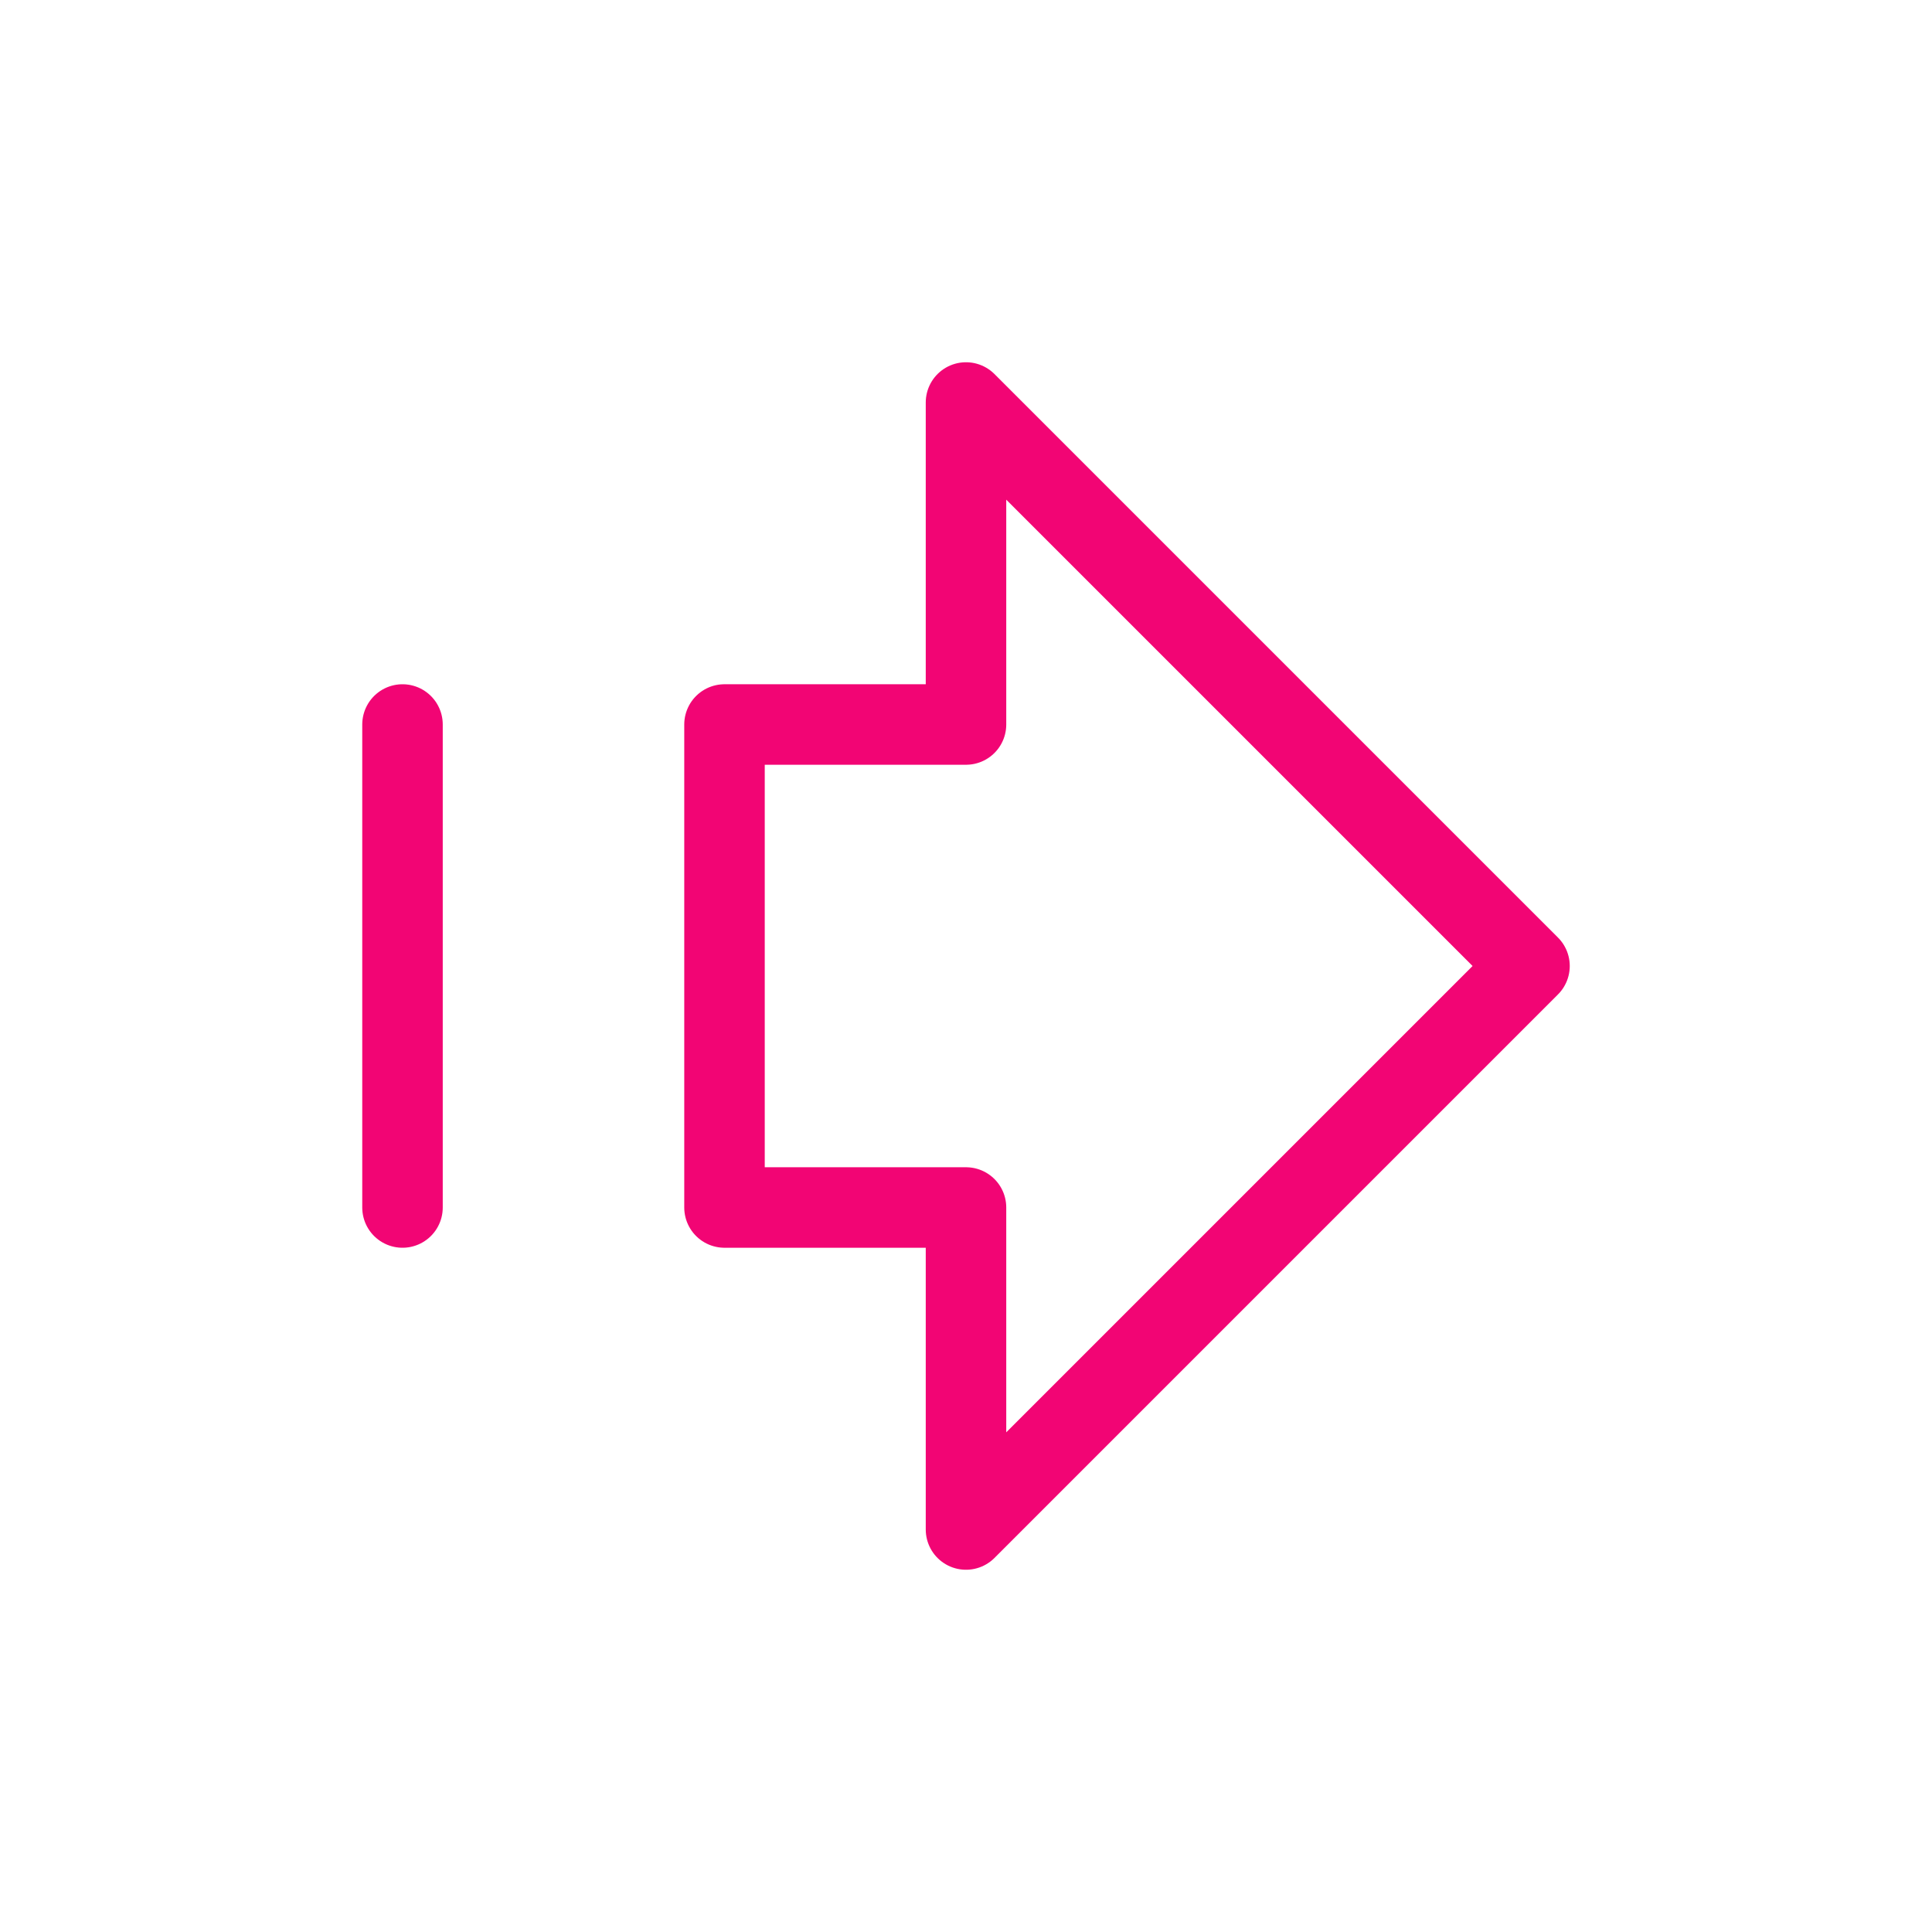
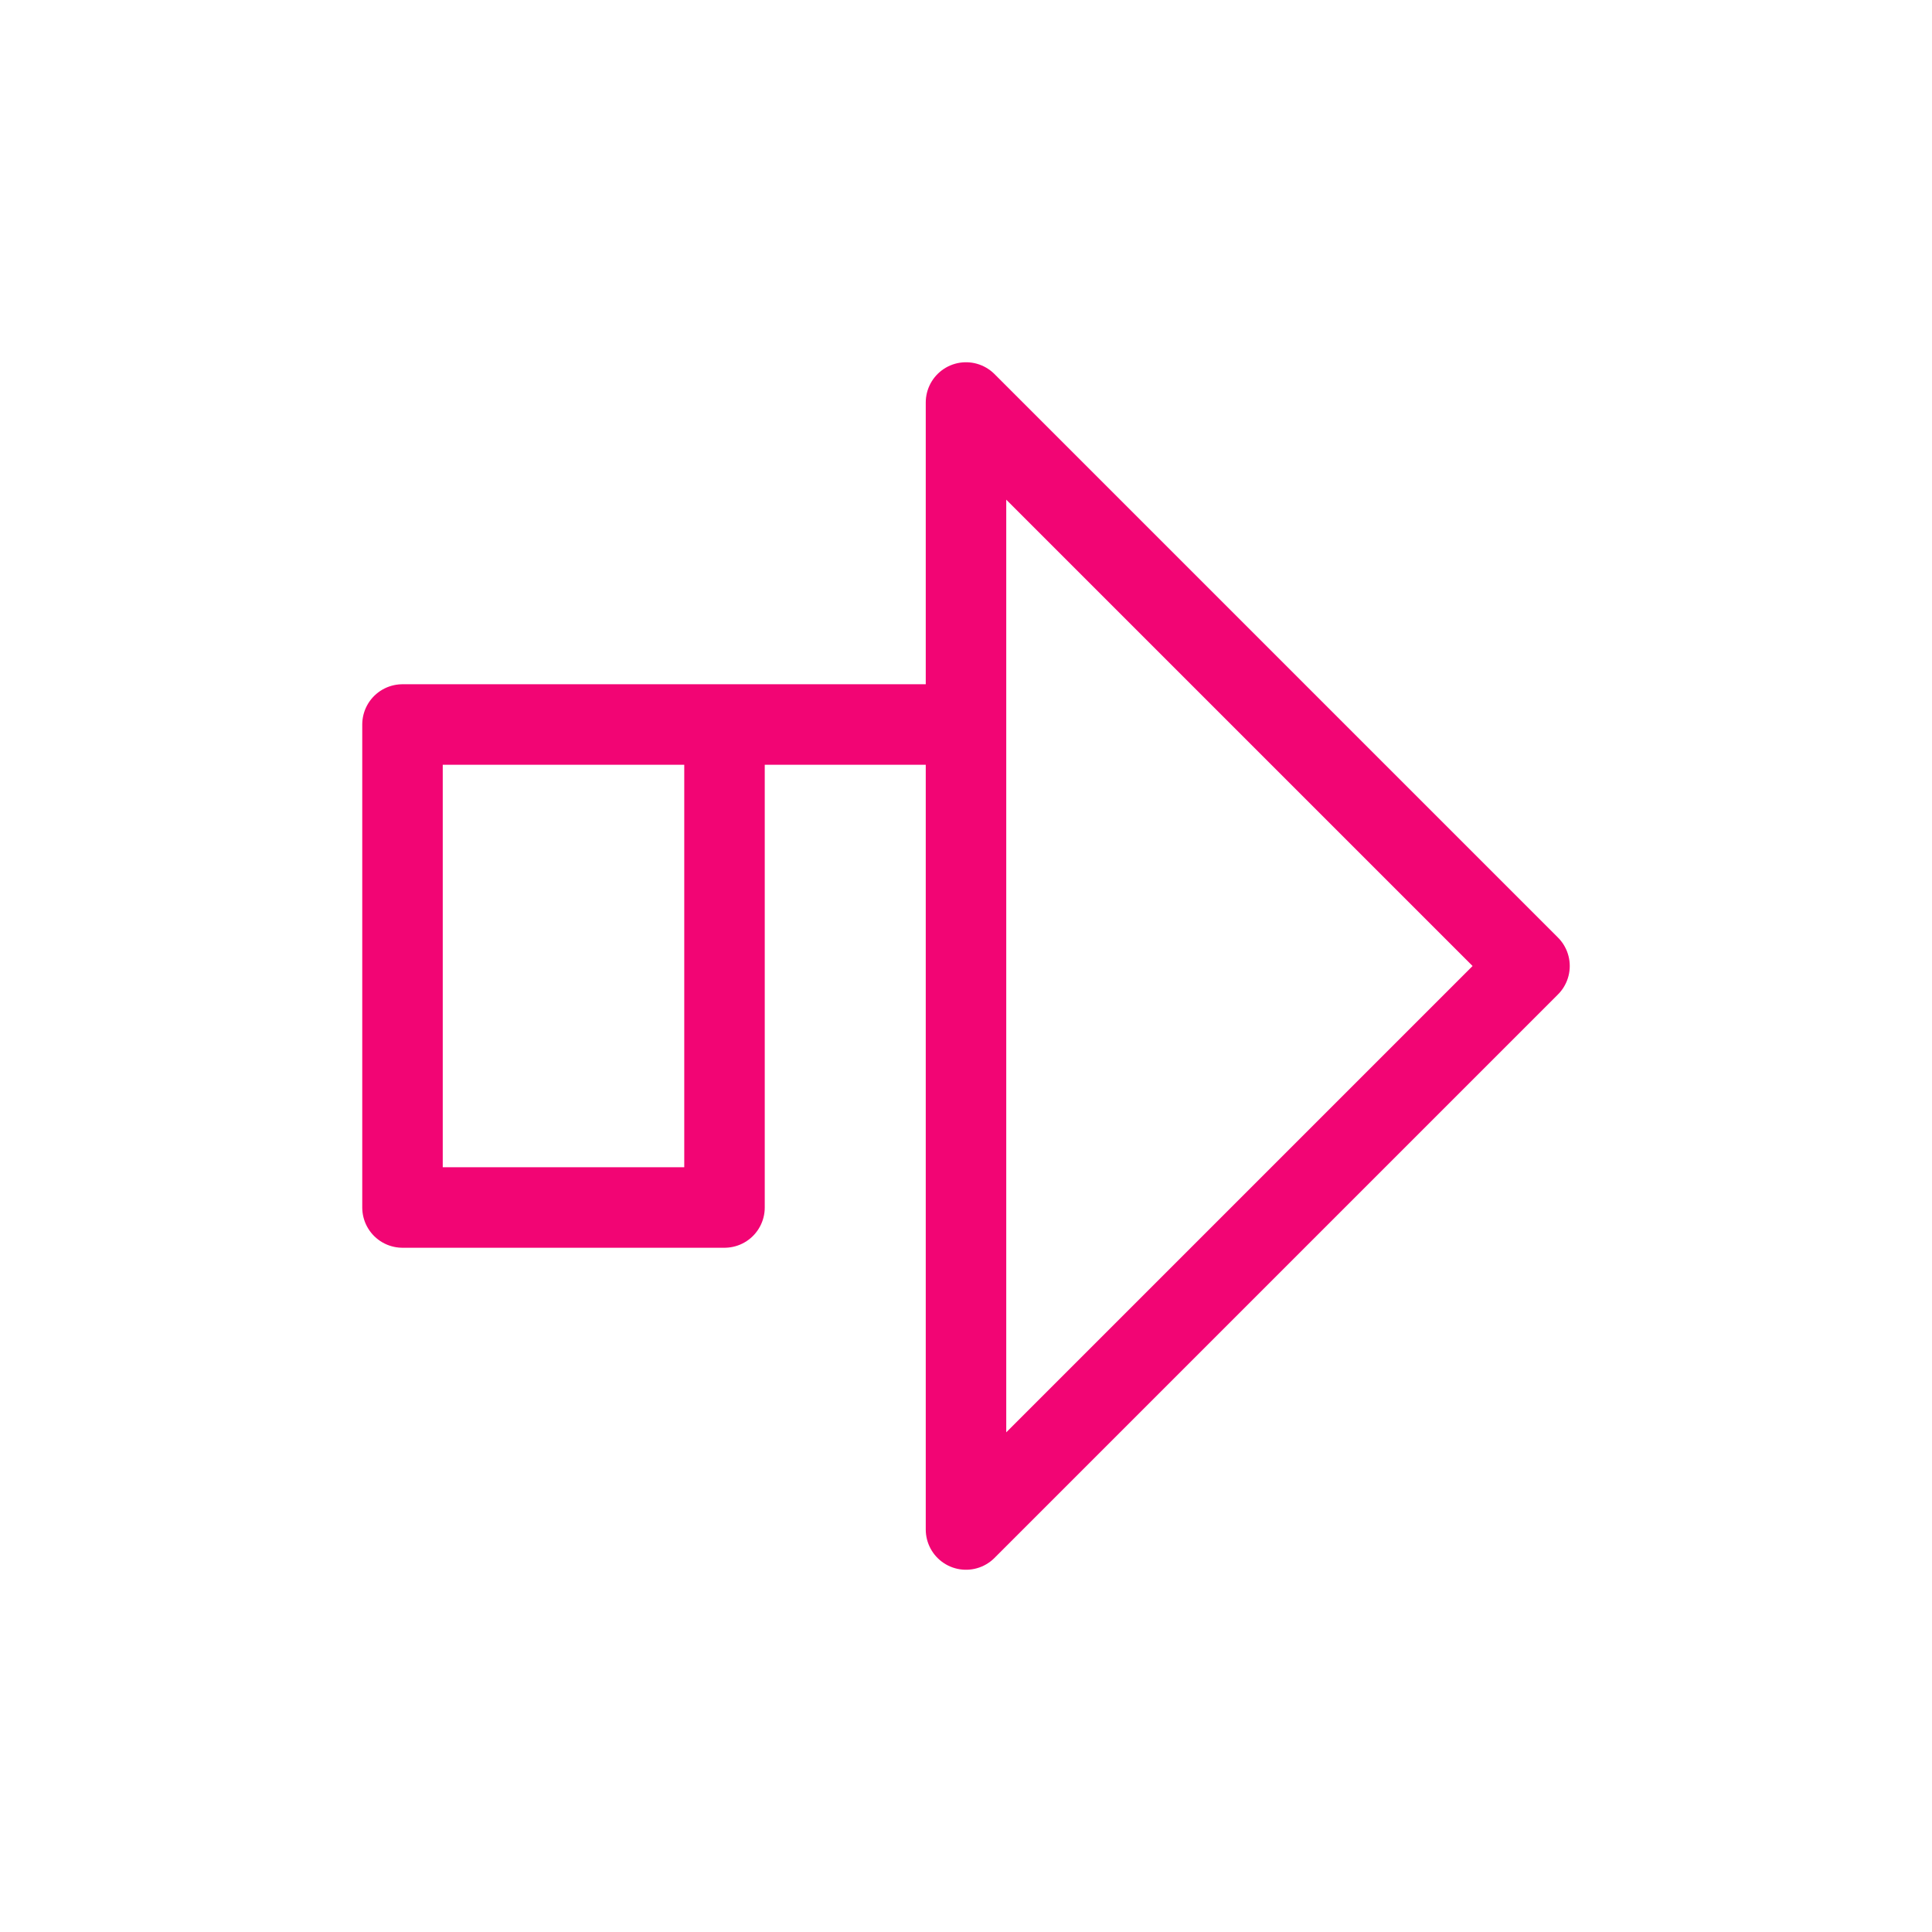
<svg xmlns="http://www.w3.org/2000/svg" width="24" height="24" viewBox="0 0 24 24" fill="none">
-   <path d="M5 15V9M9 15H12V19L19 12L12 5V9H9V15Z" stroke="#F20574" stroke-linecap="round" stroke-linejoin="round" />
+   <path d="M5 15V9H12V19L19 12L12 5V9H9V15Z" stroke="#F20574" stroke-linecap="round" stroke-linejoin="round" />
</svg>